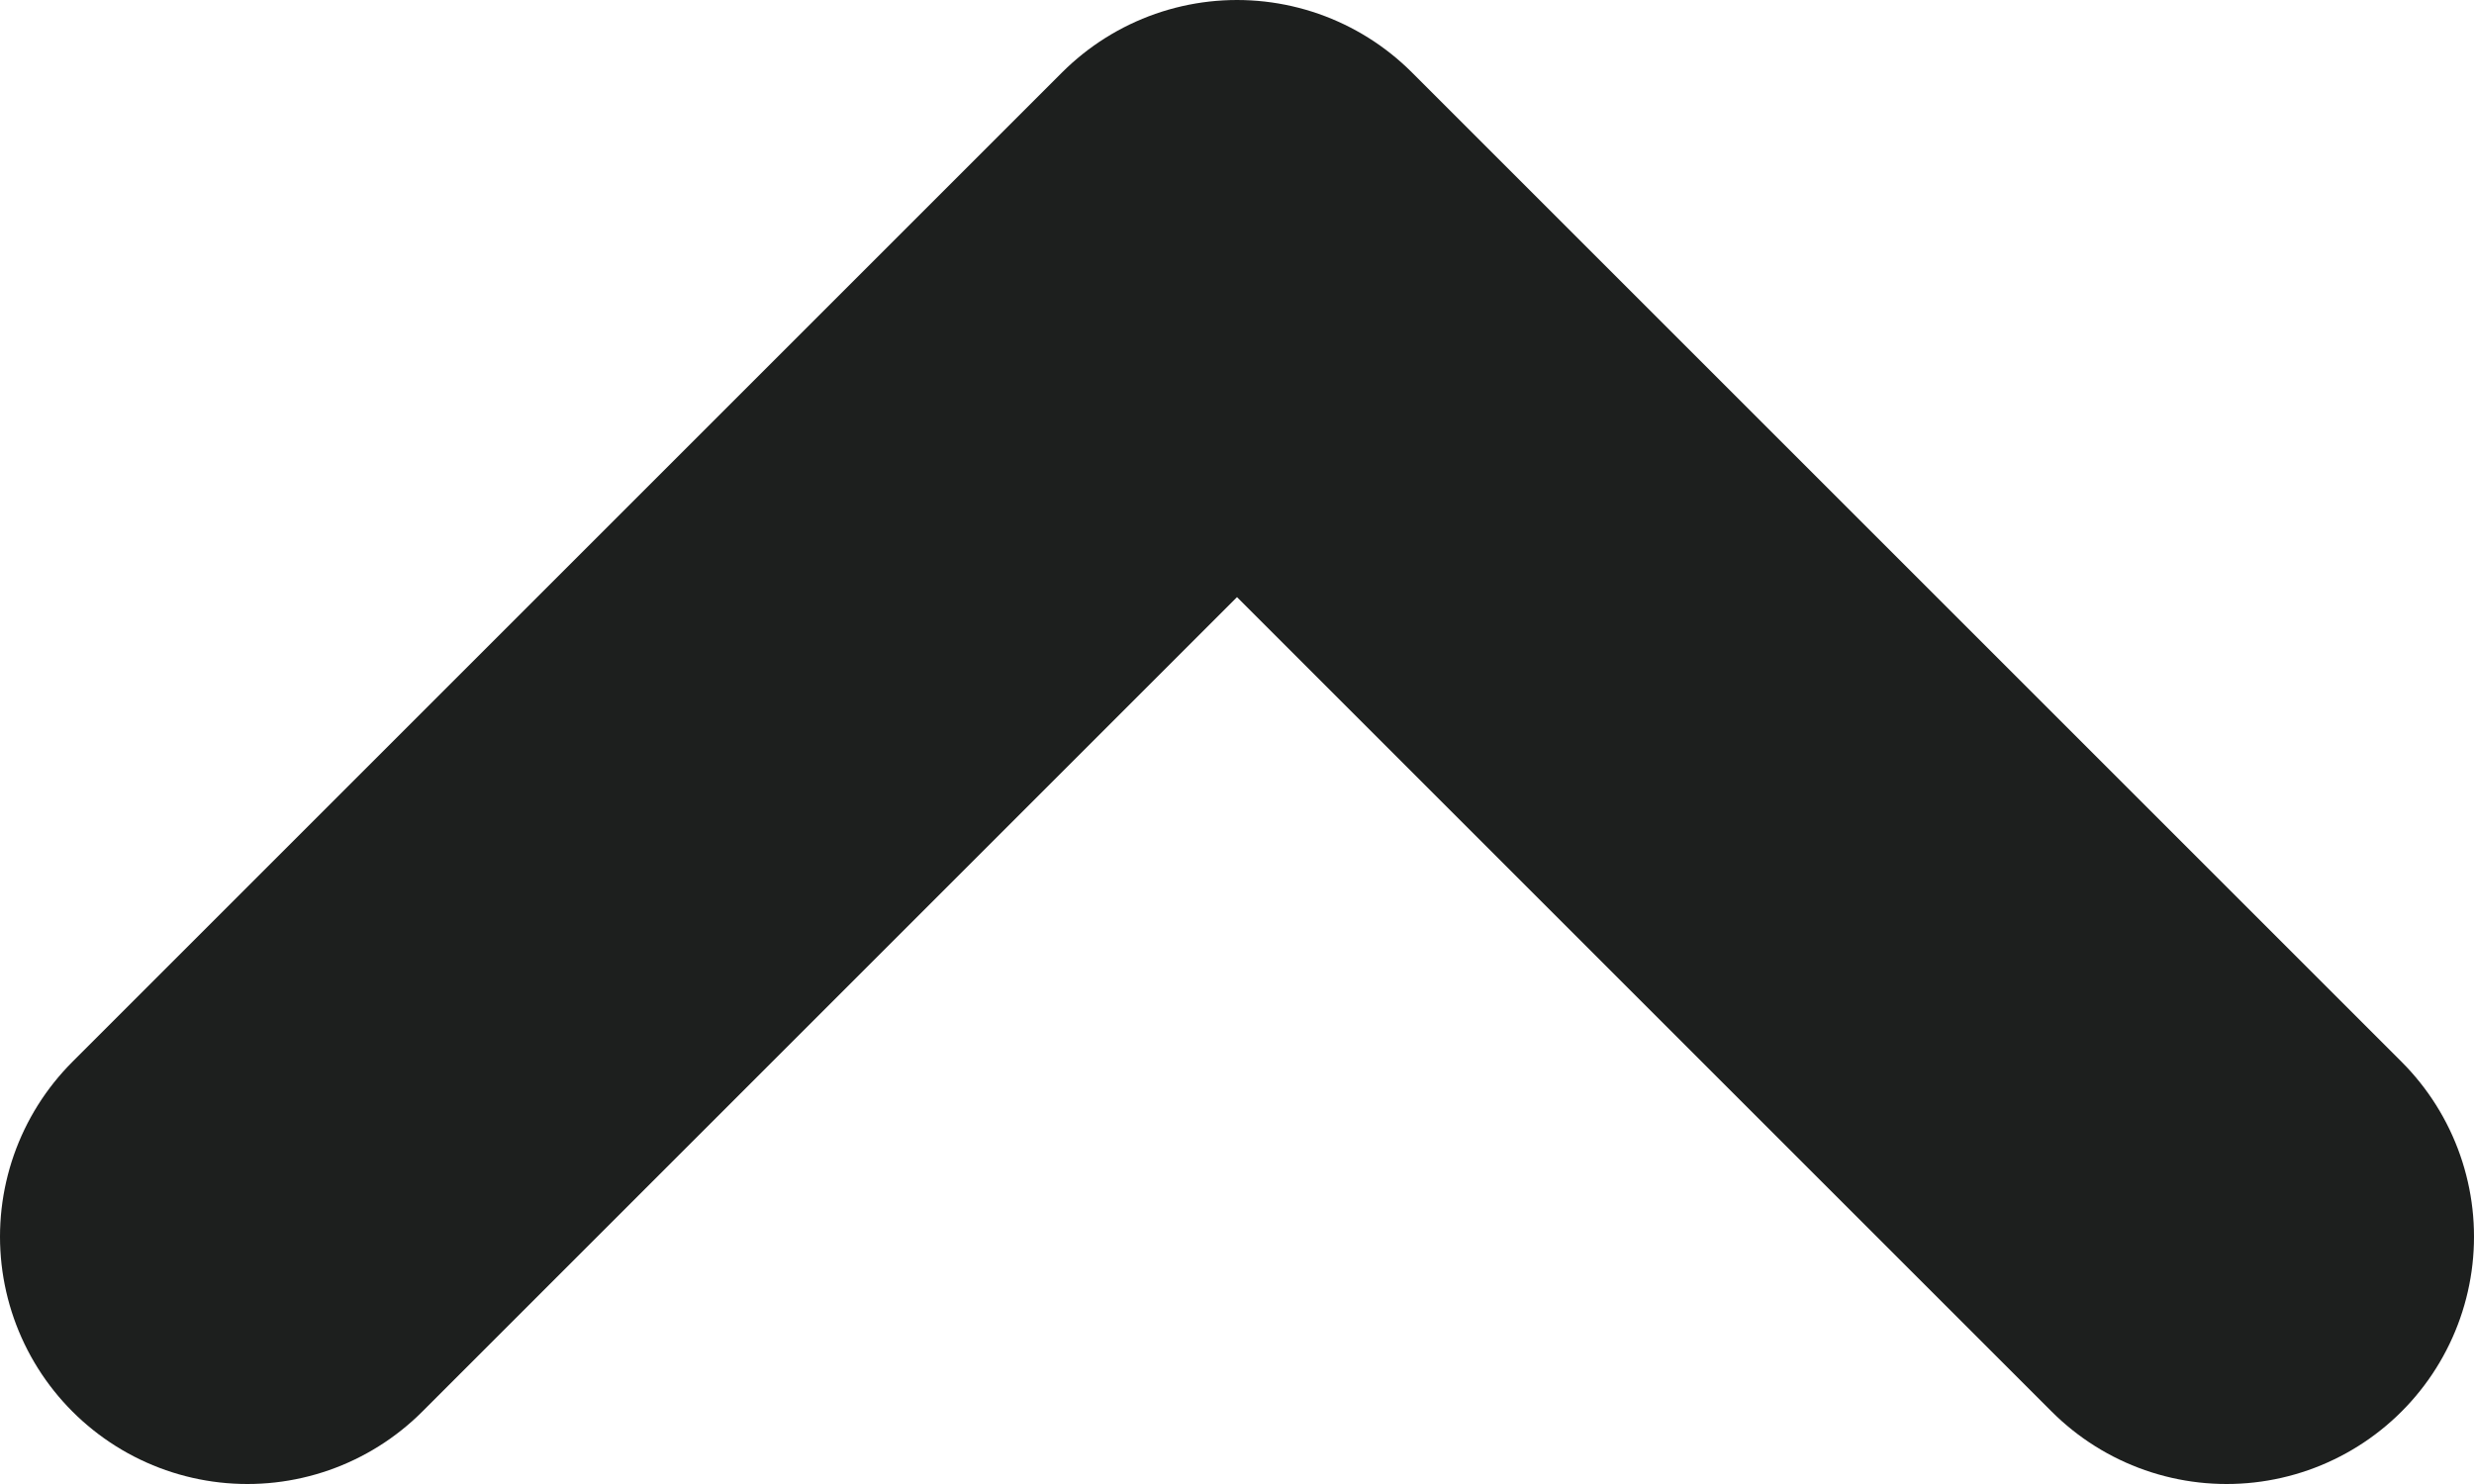
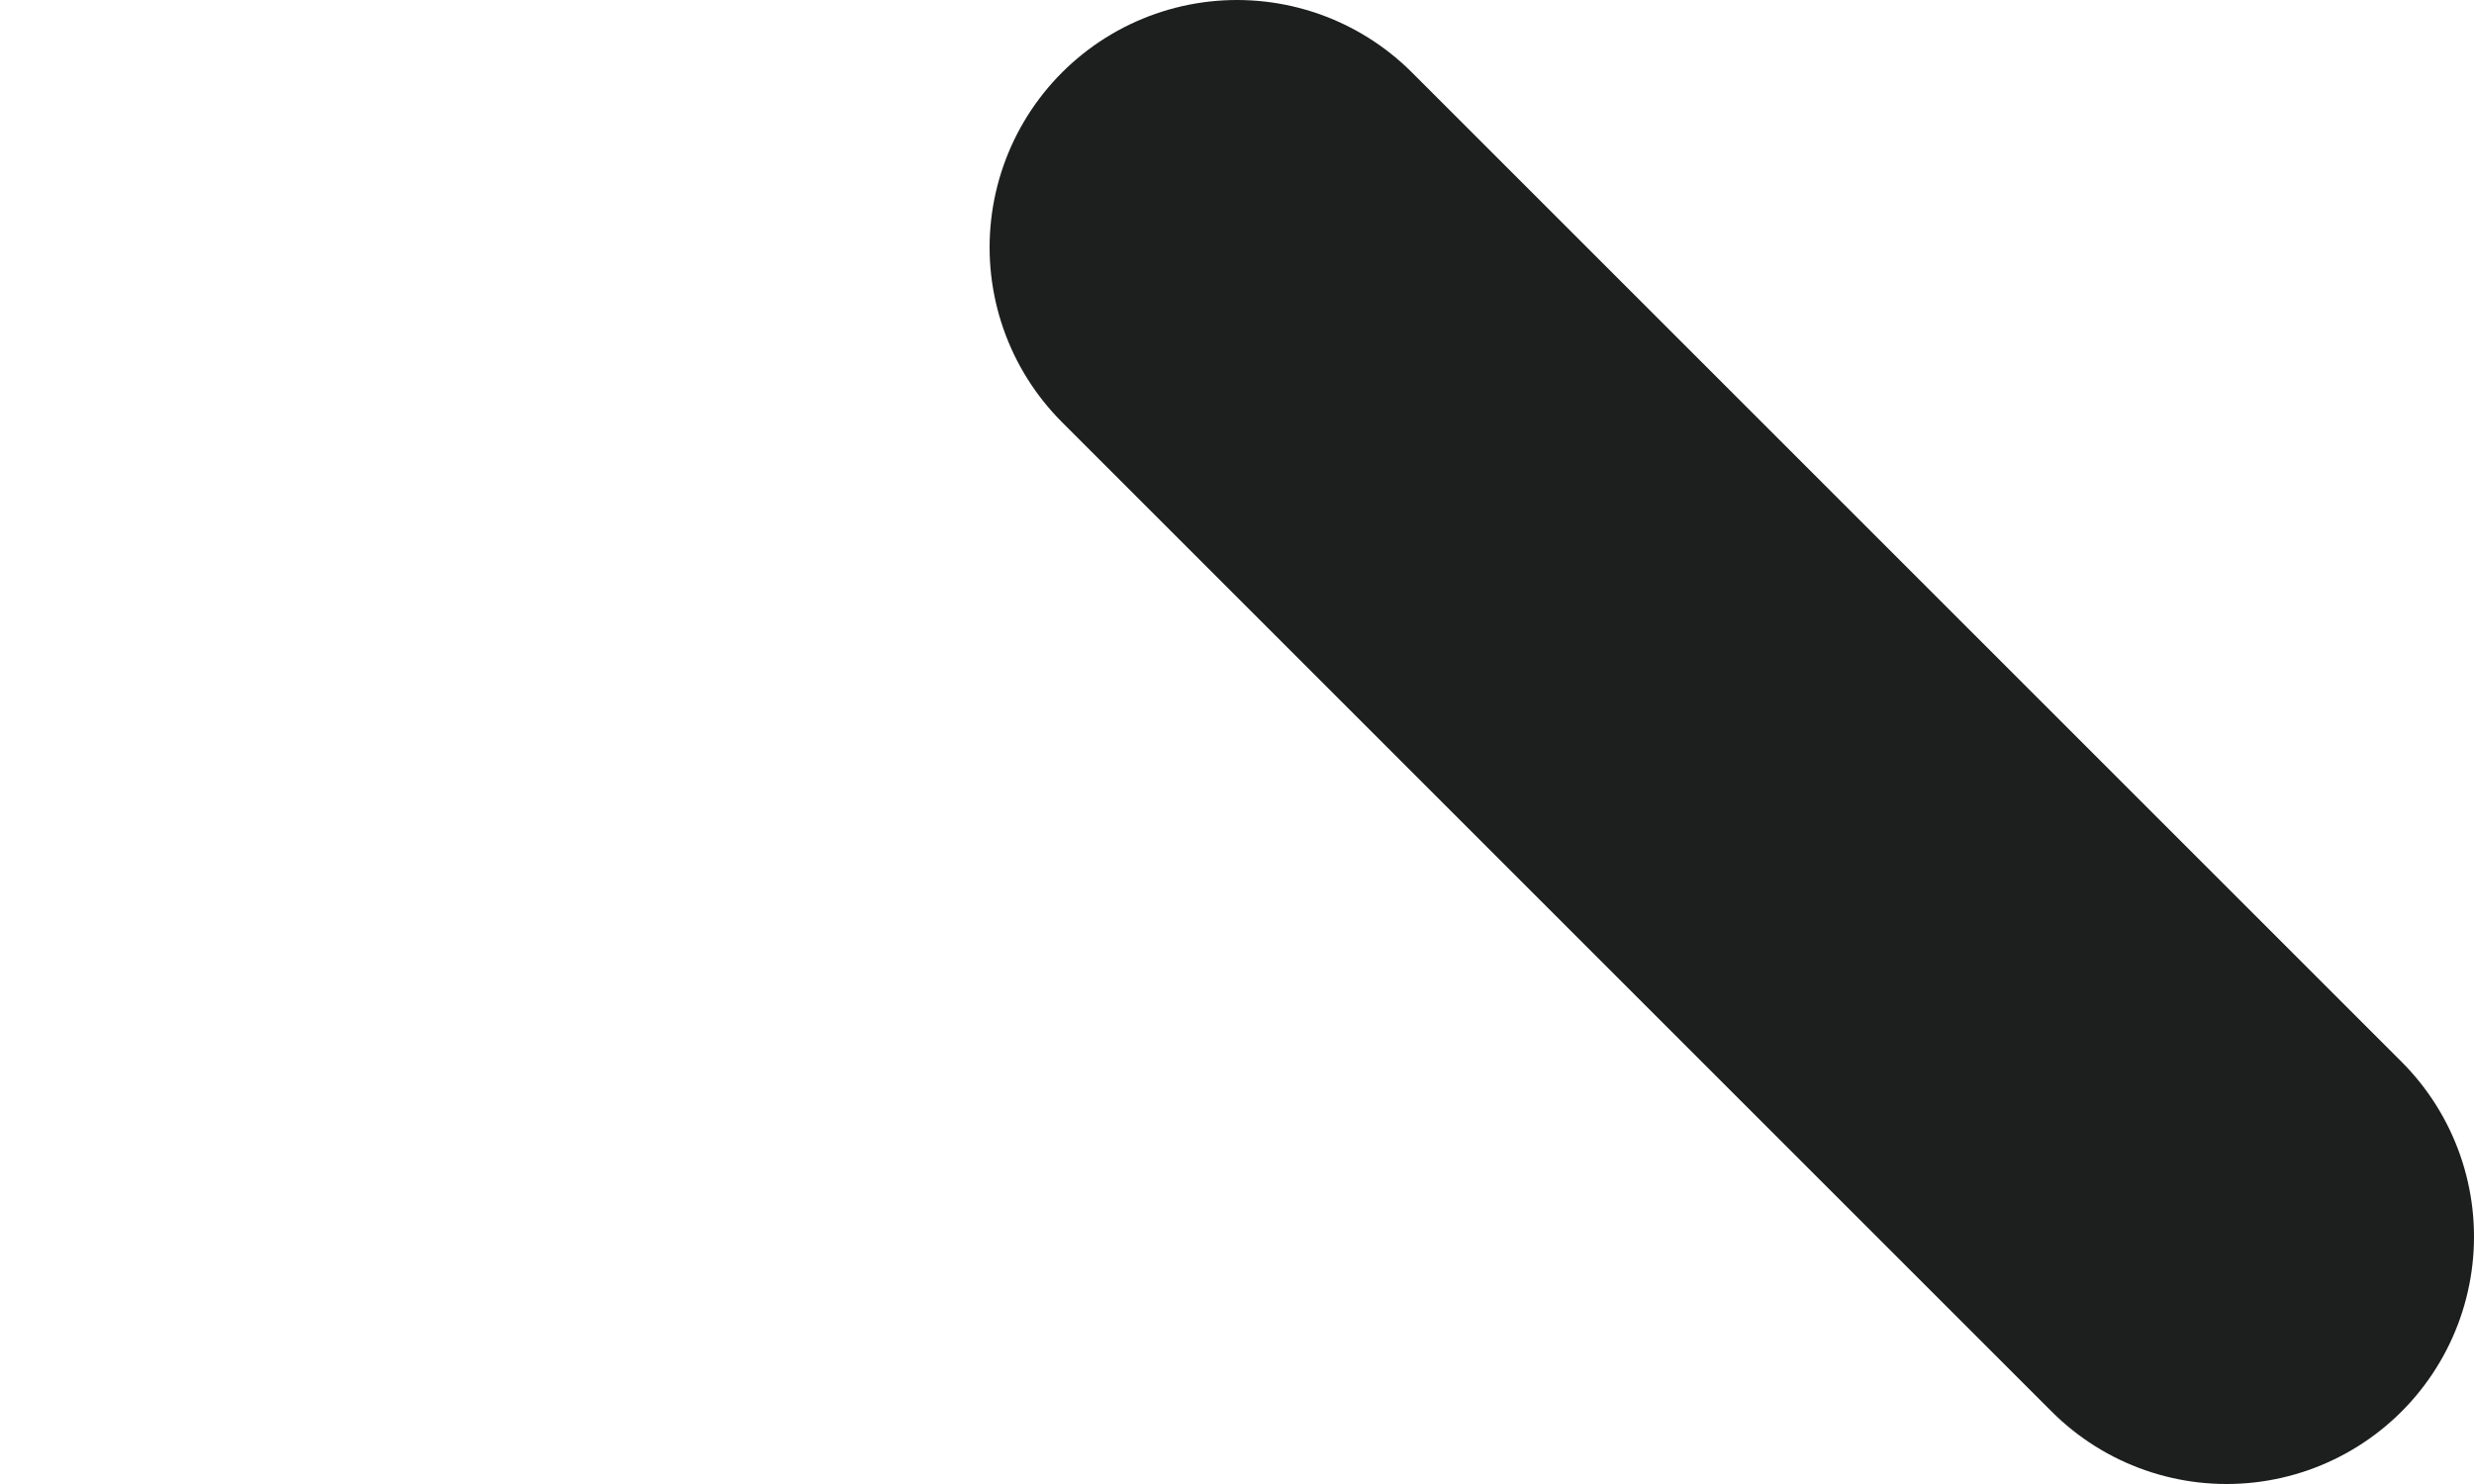
<svg xmlns="http://www.w3.org/2000/svg" width="10" height="6" viewBox="0 0 10 6" fill="none">
-   <path d="M9 5L5 1L1 5" stroke="#1D1F1E" stroke-width="2" stroke-linecap="round" stroke-linejoin="round" />
+   <path d="M9 5L5 1" stroke="#1D1F1E" stroke-width="2" stroke-linecap="round" stroke-linejoin="round" />
</svg>